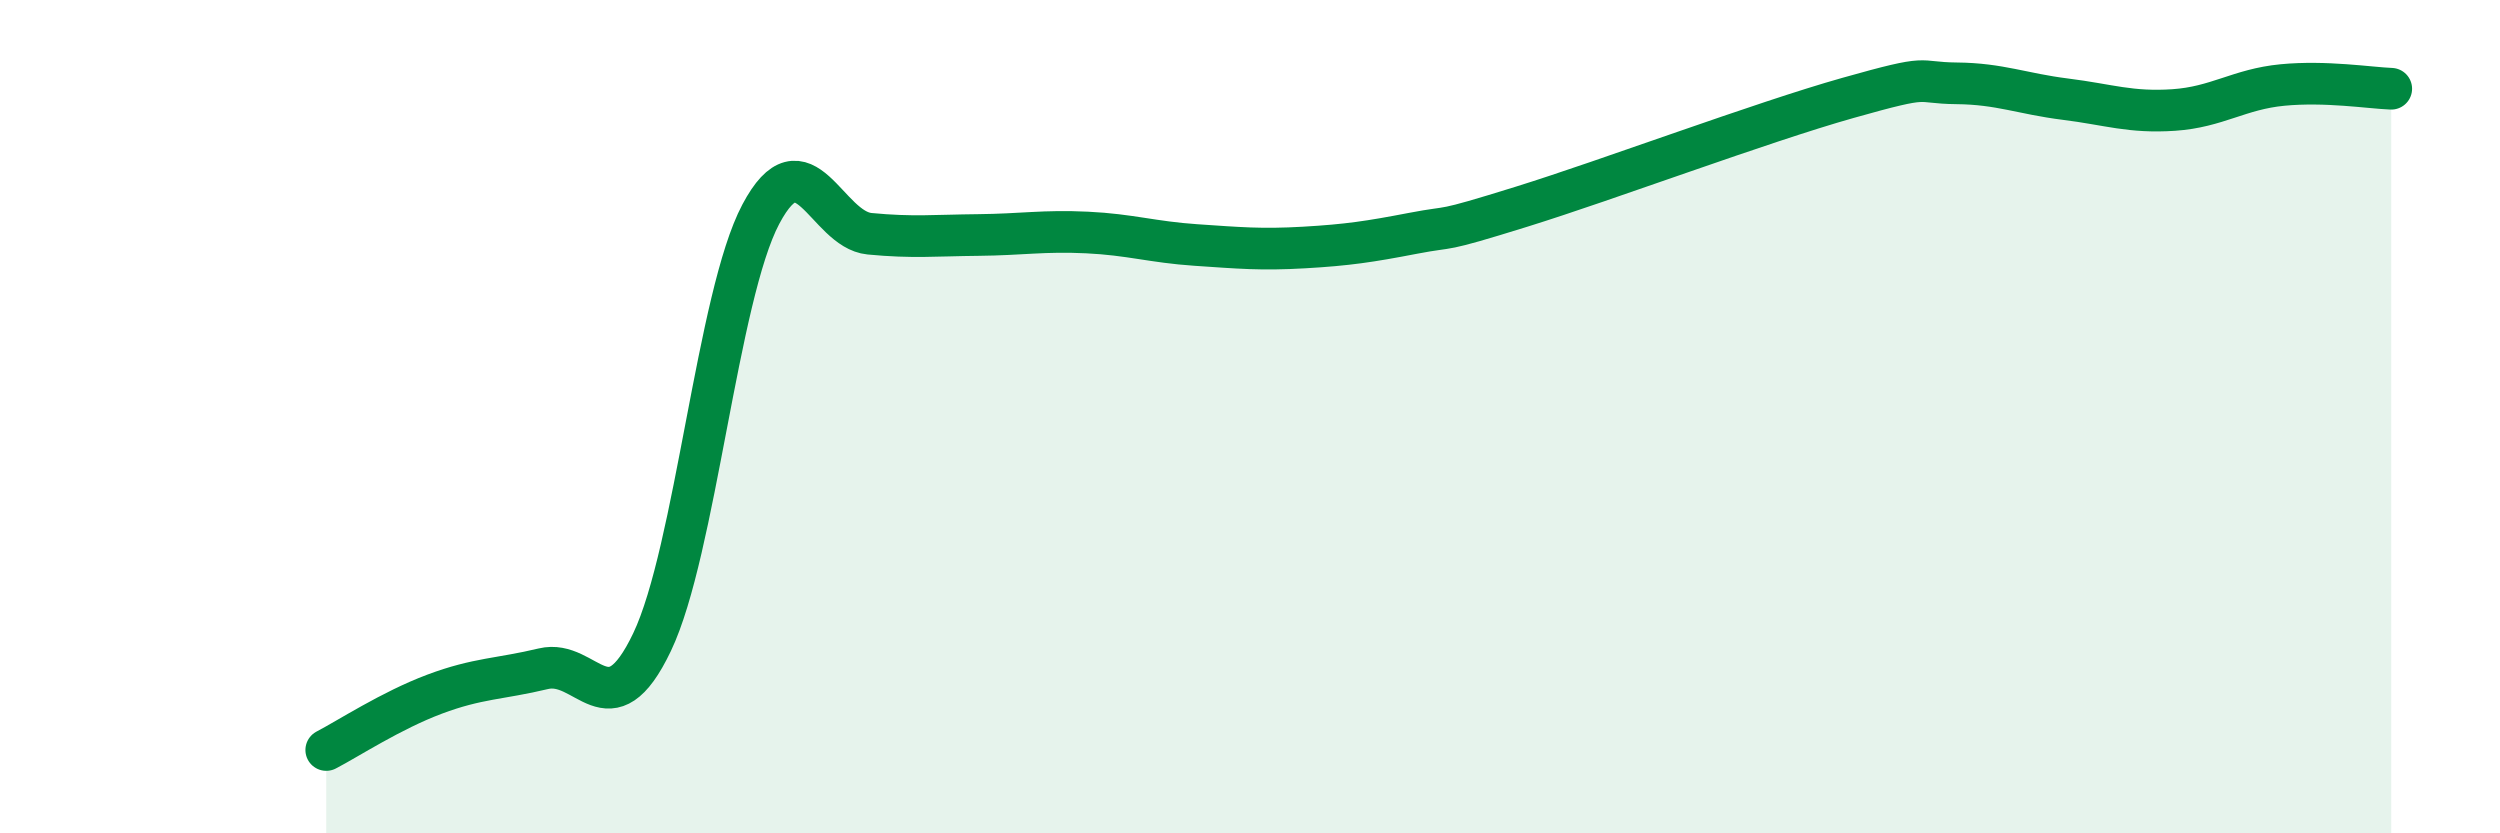
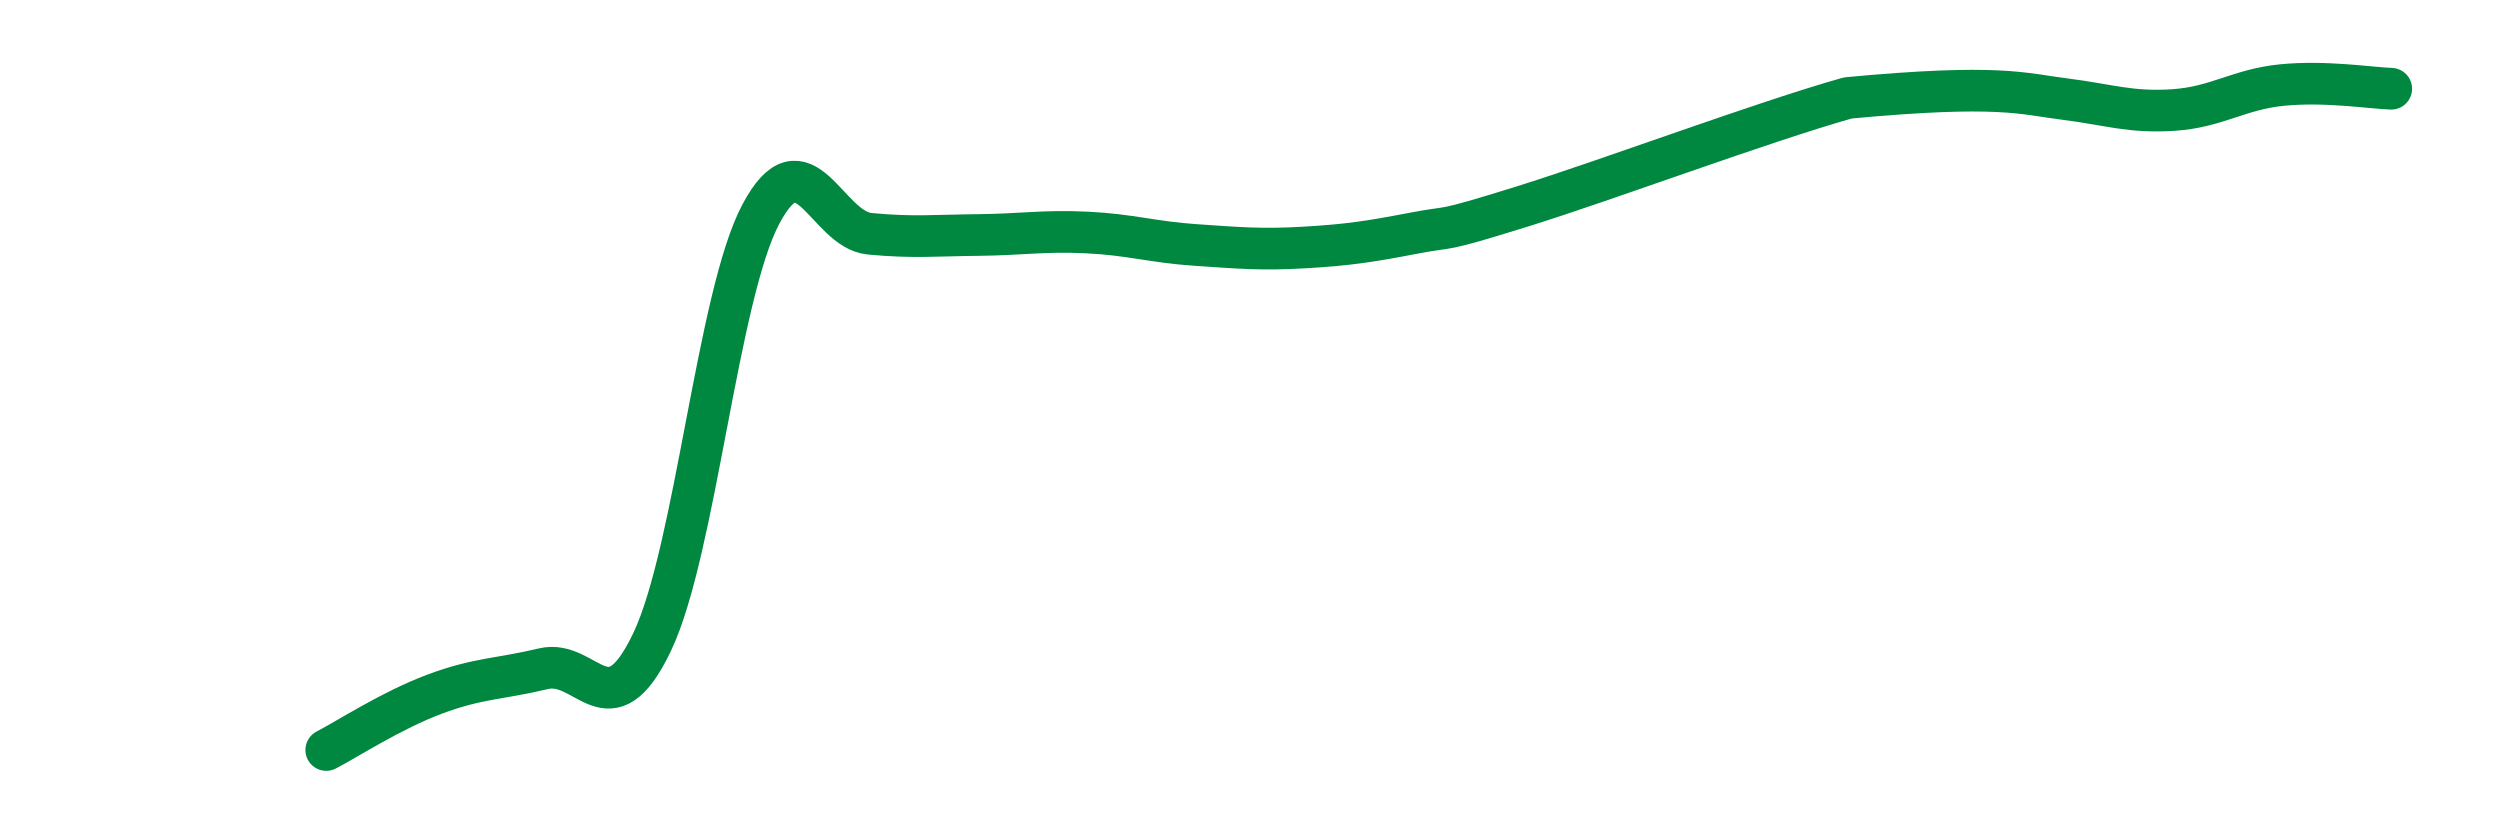
<svg xmlns="http://www.w3.org/2000/svg" width="60" height="20" viewBox="0 0 60 20">
-   <path d="M 7.83,18 C 8.35,17.73 9.39,17.05 10.43,16.66 C 11.47,16.27 12,16.3 13.04,16.05 C 14.08,15.8 14.61,17.59 15.65,15.41 C 16.69,13.23 17.22,7.1 18.26,5.14 C 19.3,3.18 19.83,5.51 20.87,5.61 C 21.91,5.71 22.44,5.65 23.48,5.64 C 24.52,5.63 25.05,5.53 26.09,5.58 C 27.13,5.63 27.66,5.81 28.7,5.88 C 29.74,5.95 30.26,6 31.3,5.94 C 32.34,5.88 32.87,5.8 33.91,5.6 C 34.95,5.4 34.43,5.61 36.52,4.96 C 38.61,4.31 42.26,2.94 44.35,2.35 C 46.44,1.76 45.92,1.99 46.96,2 C 48,2.01 48.53,2.25 49.57,2.38 C 50.61,2.51 51.13,2.71 52.17,2.64 C 53.21,2.57 53.74,2.14 54.78,2.04 C 55.82,1.94 56.87,2.11 57.39,2.13L57.39 20L7.83 20Z" fill="#008740" opacity="0.1" stroke-linecap="round" stroke-linejoin="round" />
-   <path d="M 7.83,18 C 8.35,17.73 9.39,17.05 10.43,16.66 C 11.47,16.27 12,16.3 13.04,16.05 C 14.08,15.8 14.61,17.59 15.65,15.41 C 16.69,13.23 17.22,7.1 18.26,5.14 C 19.3,3.18 19.83,5.51 20.87,5.61 C 21.91,5.71 22.44,5.65 23.48,5.64 C 24.52,5.63 25.05,5.53 26.09,5.58 C 27.13,5.63 27.66,5.81 28.7,5.88 C 29.74,5.95 30.26,6 31.3,5.94 C 32.34,5.88 32.87,5.8 33.91,5.6 C 34.95,5.4 34.43,5.61 36.52,4.96 C 38.61,4.31 42.26,2.94 44.35,2.35 C 46.44,1.76 45.92,1.99 46.96,2 C 48,2.01 48.53,2.25 49.57,2.38 C 50.61,2.51 51.13,2.71 52.17,2.64 C 53.21,2.57 53.74,2.14 54.78,2.04 C 55.82,1.94 56.87,2.11 57.39,2.13" stroke="#008740" stroke-width="1" fill="none" stroke-linecap="round" stroke-linejoin="round" />
+   <path d="M 7.83,18 C 8.35,17.73 9.39,17.05 10.43,16.66 C 11.47,16.27 12,16.3 13.04,16.05 C 14.08,15.8 14.61,17.59 15.65,15.41 C 16.69,13.23 17.22,7.1 18.26,5.14 C 19.3,3.18 19.83,5.51 20.87,5.61 C 21.91,5.71 22.44,5.65 23.48,5.64 C 24.52,5.63 25.05,5.53 26.09,5.58 C 27.13,5.63 27.66,5.81 28.7,5.88 C 29.74,5.95 30.26,6 31.3,5.94 C 32.34,5.88 32.87,5.8 33.91,5.6 C 34.95,5.4 34.43,5.61 36.52,4.96 C 38.61,4.31 42.26,2.94 44.35,2.35 C 48,2.01 48.53,2.25 49.57,2.38 C 50.61,2.51 51.13,2.71 52.17,2.64 C 53.21,2.57 53.74,2.14 54.78,2.04 C 55.82,1.94 56.87,2.11 57.39,2.13" stroke="#008740" stroke-width="1" fill="none" stroke-linecap="round" stroke-linejoin="round" />
</svg>